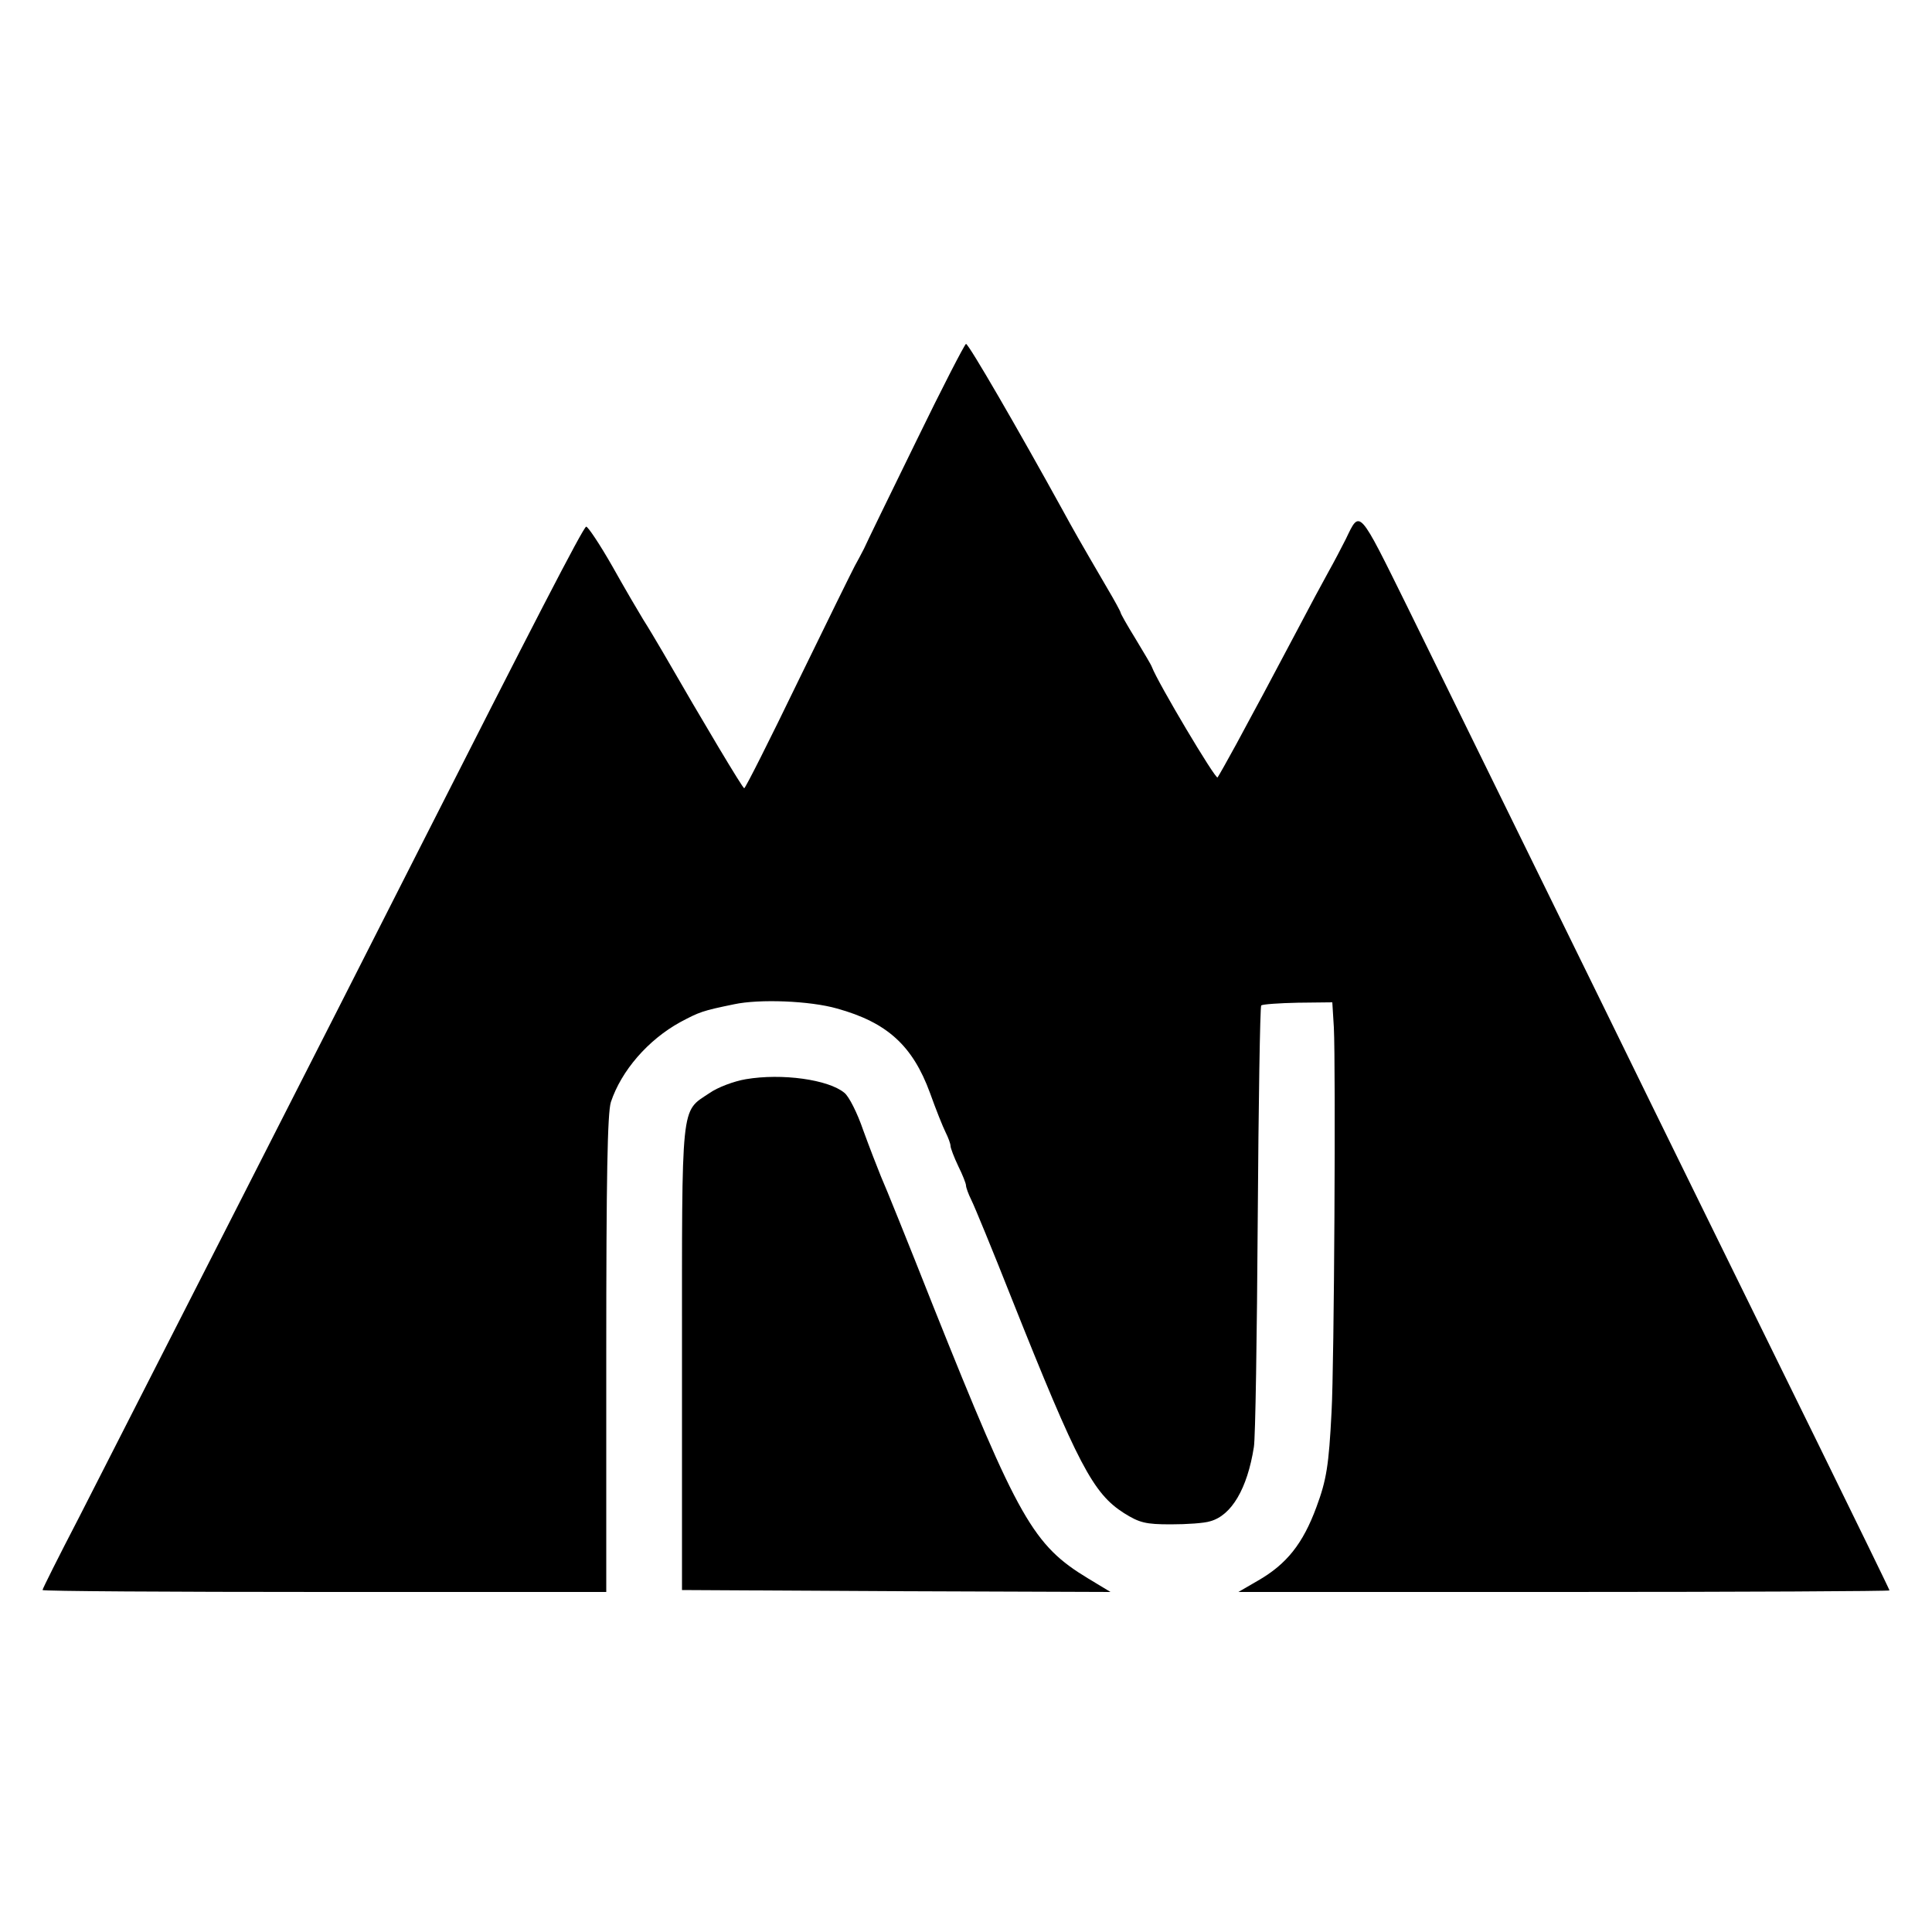
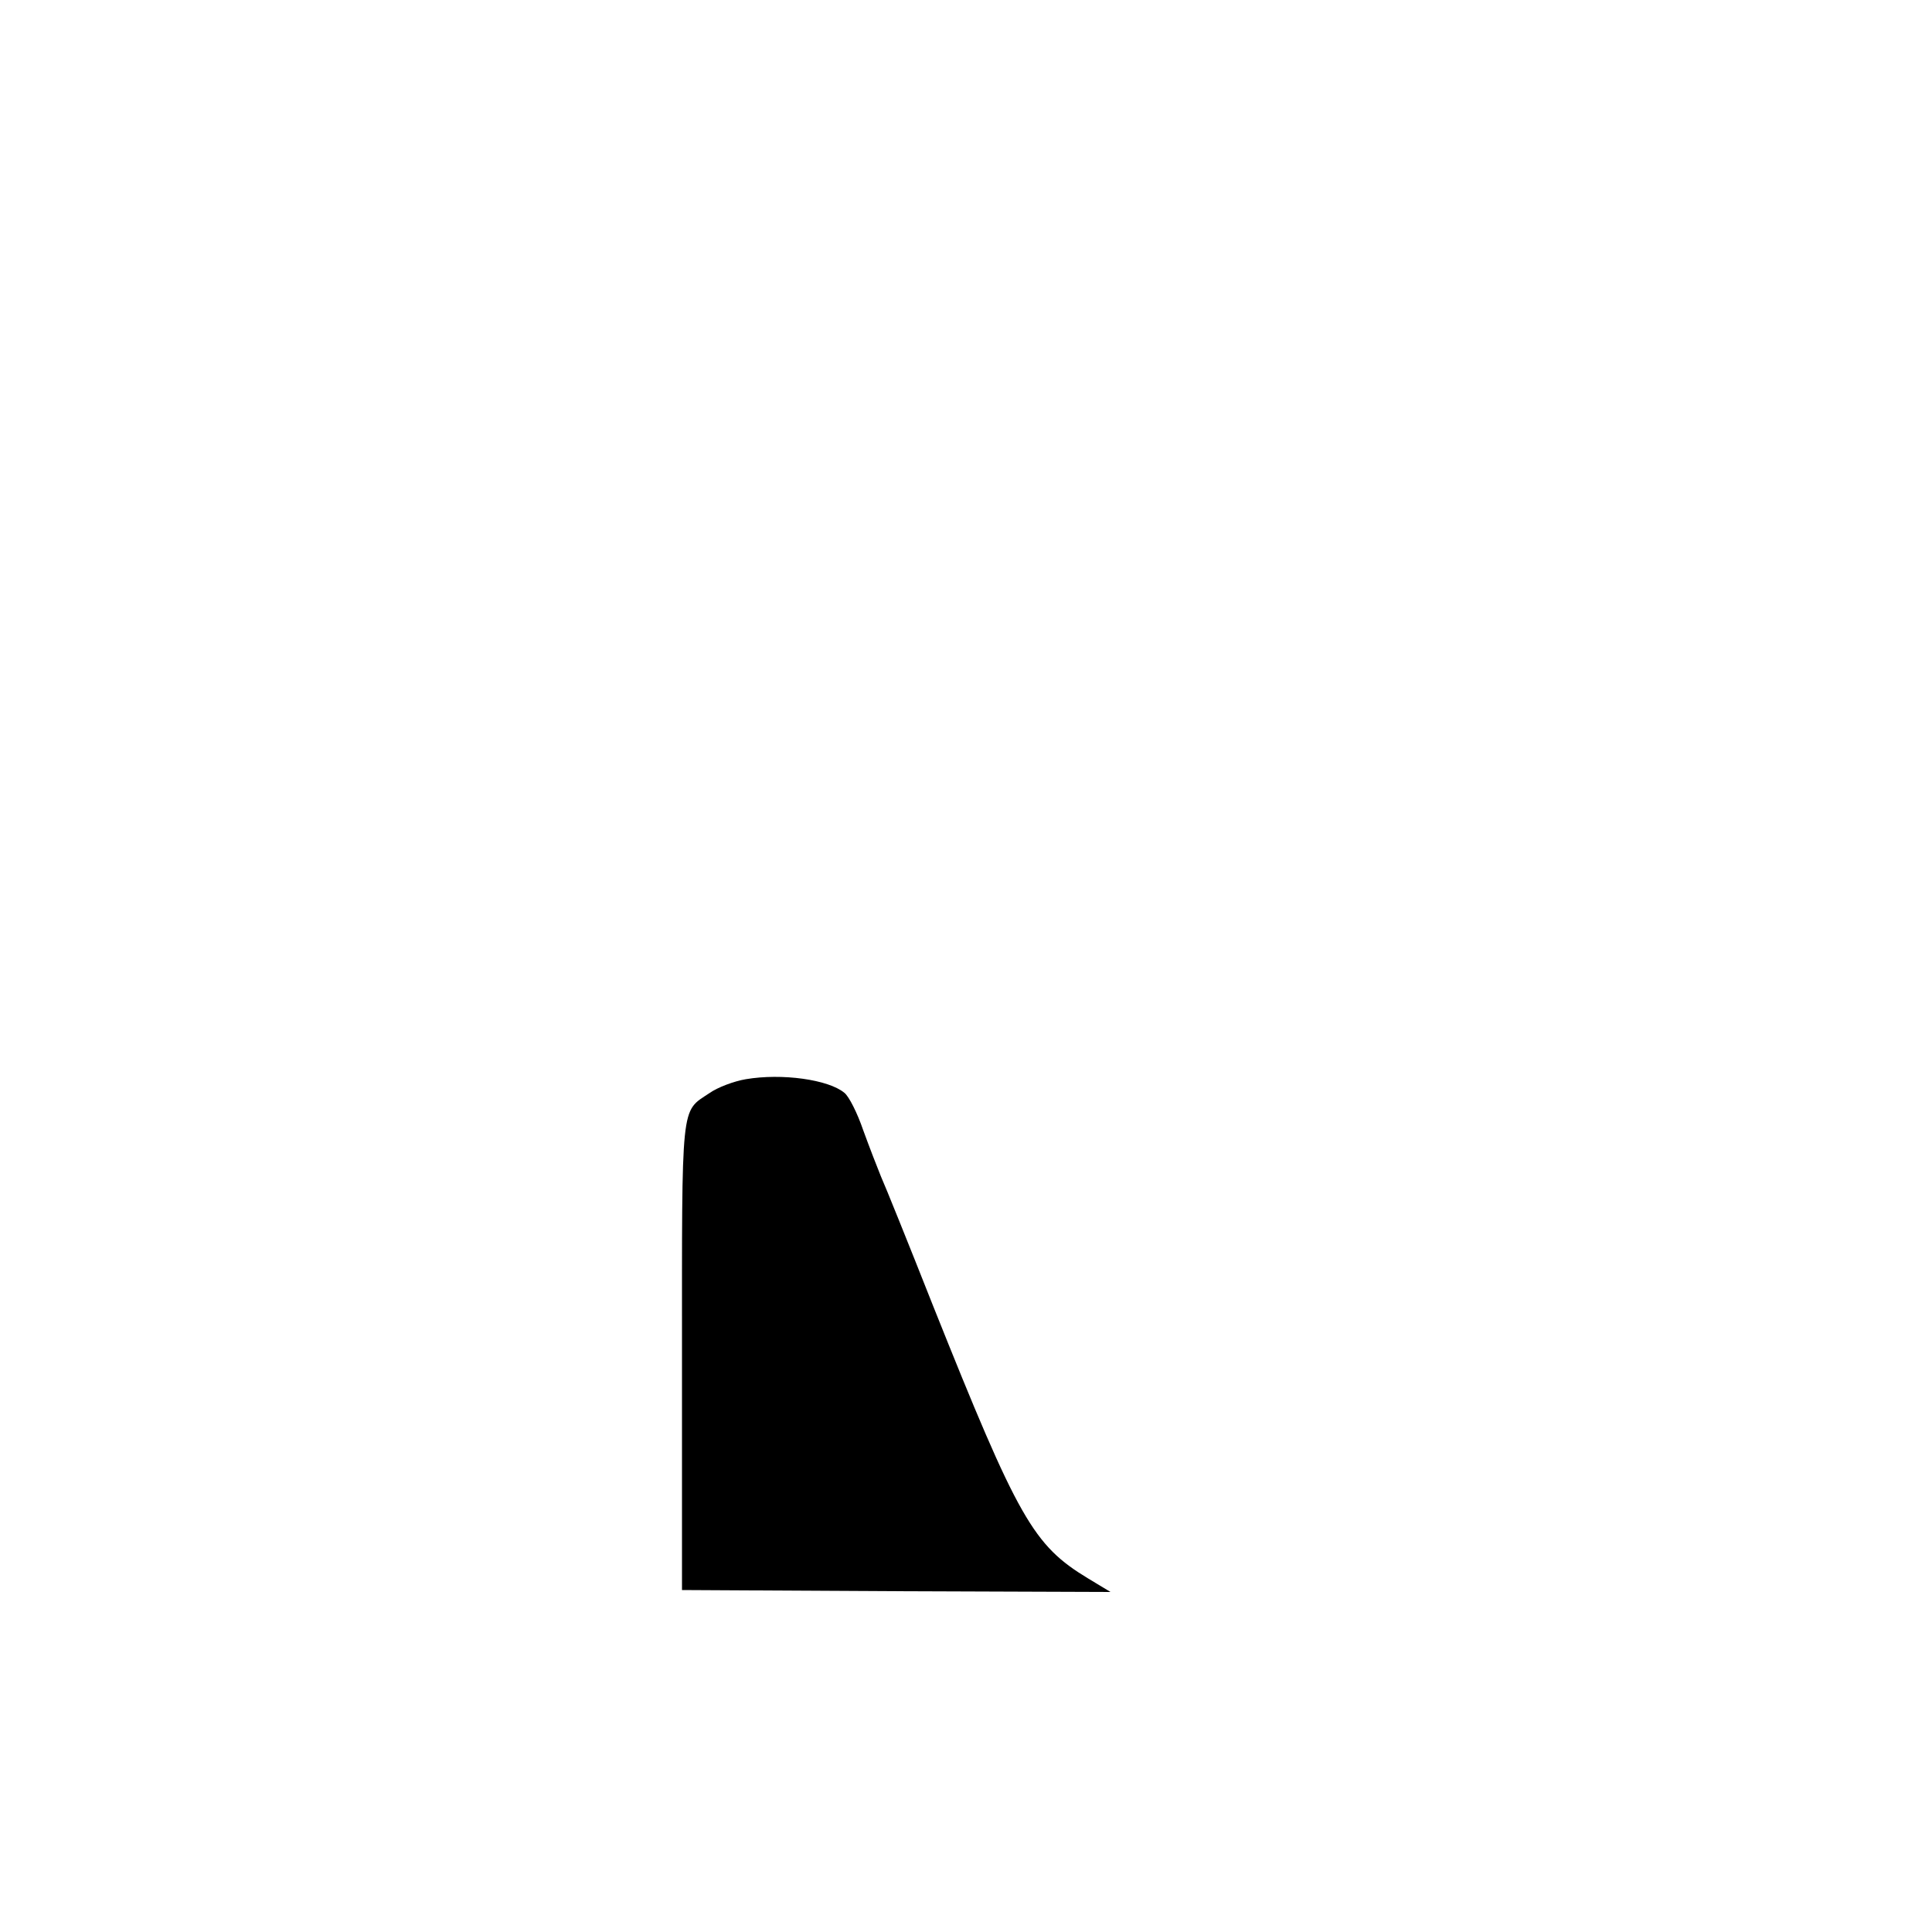
<svg xmlns="http://www.w3.org/2000/svg" version="1.0" width="500pt" height="500pt" viewBox="0 0 500 500" preserveAspectRatio="xMidYMid meet">
  <g transform="translate(0,500) scale(0.1,-0.1)" fill="#000000" stroke="none">
-     <path d="M2371 3858 c-68 -139 -129 -264 -135 -278 -7 -14 -18 -34 -24 -45 -6 -11 -72 -145 -146 -297 -74 -153 -137 -278 -140 -278 -4 0 -105 169 -211 353 -17 29 -39 66 -50 83 -11 18 -47 79 -80 138 -33 58 -64 104 -68 103 -8 -2 -143 -264 -436 -842 -212 -419 -725 -1425 -877 -1723 -52 -100 -94 -184 -94 -187 0 -3 328 -5 729 -5 l730 0 0 615 c0 457 3 625 12 653 27 81 96 161 180 207 49 26 56 29 139 46 65 14 196 9 266 -11 130 -36 196 -96 241 -219 15 -42 33 -87 40 -101 7 -14 13 -30 13 -36 0 -5 9 -29 20 -52 11 -22 20 -45 20 -50 0 -5 6 -22 14 -38 8 -16 55 -130 104 -254 172 -432 211 -505 291 -556 40 -25 56 -29 121 -29 41 0 87 3 102 8 55 15 96 84 113 192 4 22 8 287 10 588 2 302 6 551 9 555 4 3 46 6 95 7 l89 1 4 -65 c5 -102 1 -873 -6 -996 -7 -137 -13 -175 -39 -245 -35 -95 -77 -148 -152 -191 l-50 -29 843 0 c463 0 842 2 842 4 0 2 -84 174 -186 382 -217 442 -388 789 -559 1139 -139 284 -328 668 -502 1023 -128 259 -123 254 -160 177 -11 -22 -31 -60 -45 -85 -14 -25 -51 -94 -83 -155 -32 -60 -70 -132 -85 -160 -15 -27 -46 -86 -70 -130 -24 -44 -46 -83 -49 -87 -5 -6 -154 244 -170 286 -2 6 -22 39 -43 74 -21 34 -38 64 -38 67 0 2 -15 30 -34 62 -77 132 -87 150 -116 203 -114 207 -243 430 -250 430 -3 0 -62 -114 -129 -252z" />
-     <path d="M1930 2207 c-30 -5 -73 -21 -94 -36 -75 -50 -71 -16 -71 -686 l0 -600 555 -3 554 -2 -58 35 c-142 86 -180 152 -401 705 -64 162 -125 313 -135 335 -9 22 -30 76 -46 120 -15 44 -37 88 -49 97 -41 34 -161 51 -255 35z" />
+     <path d="M1930 2207 c-30 -5 -73 -21 -94 -36 -75 -50 -71 -16 -71 -686 l0 -600 555 -3 554 -2 -58 35 c-142 86 -180 152 -401 705 -64 162 -125 313 -135 335 -9 22 -30 76 -46 120 -15 44 -37 88 -49 97 -41 34 -161 51 -255 35" />
  </g>
</svg>